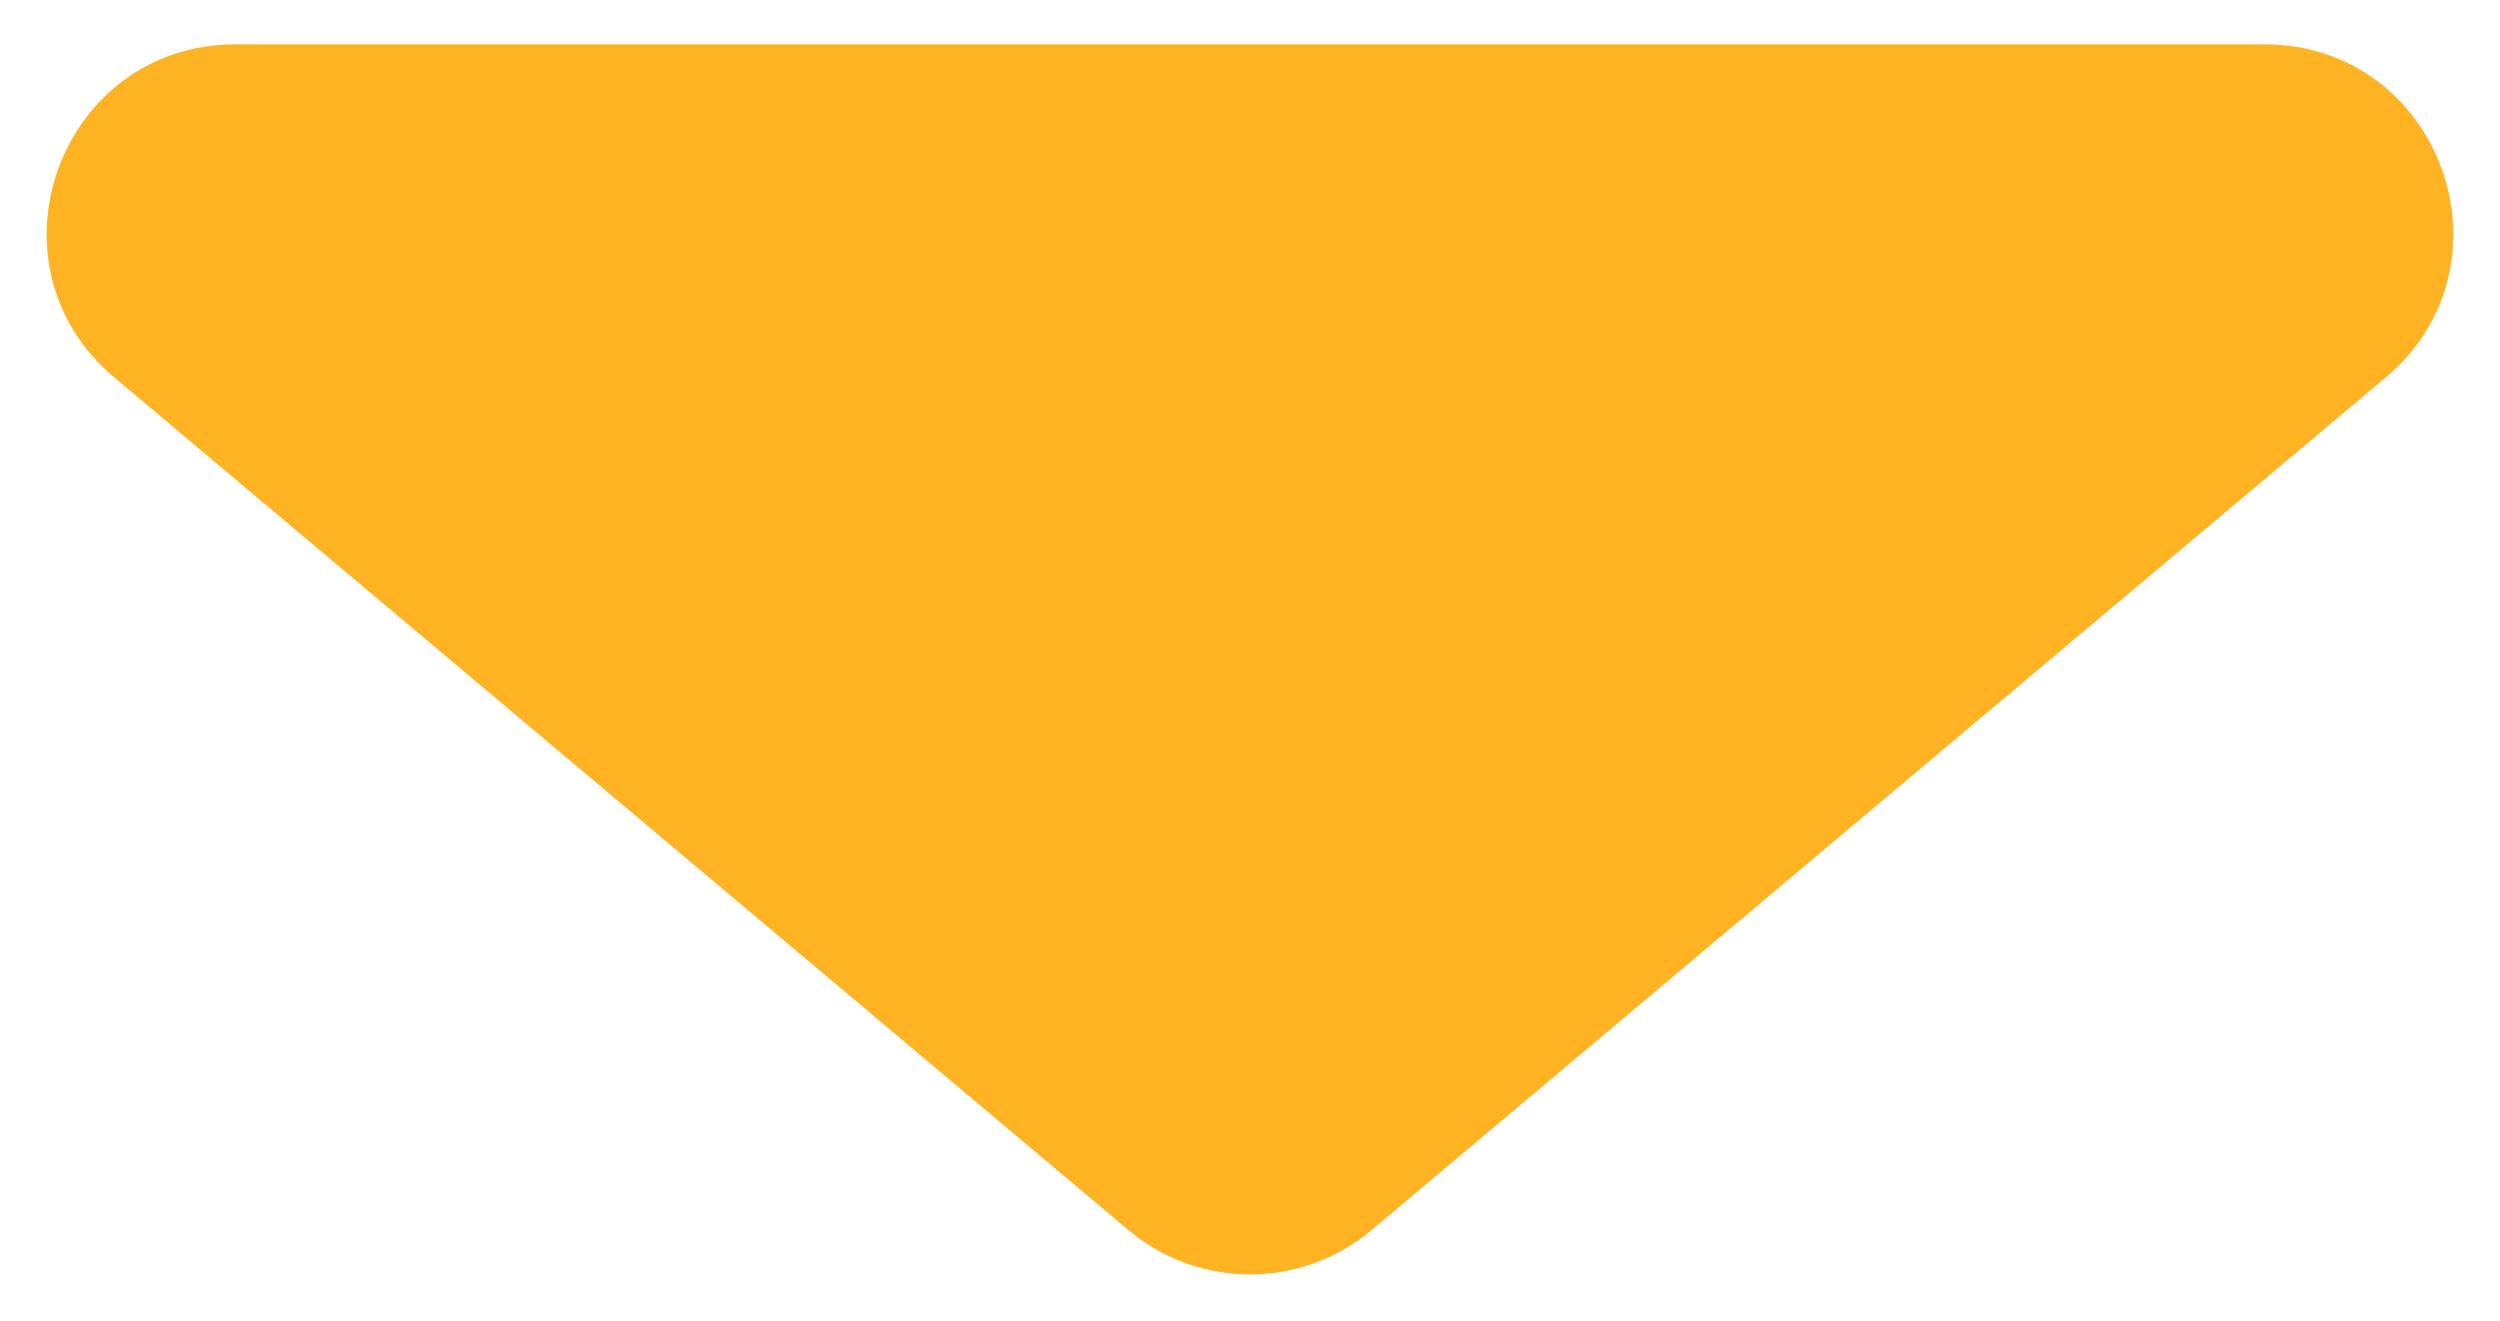
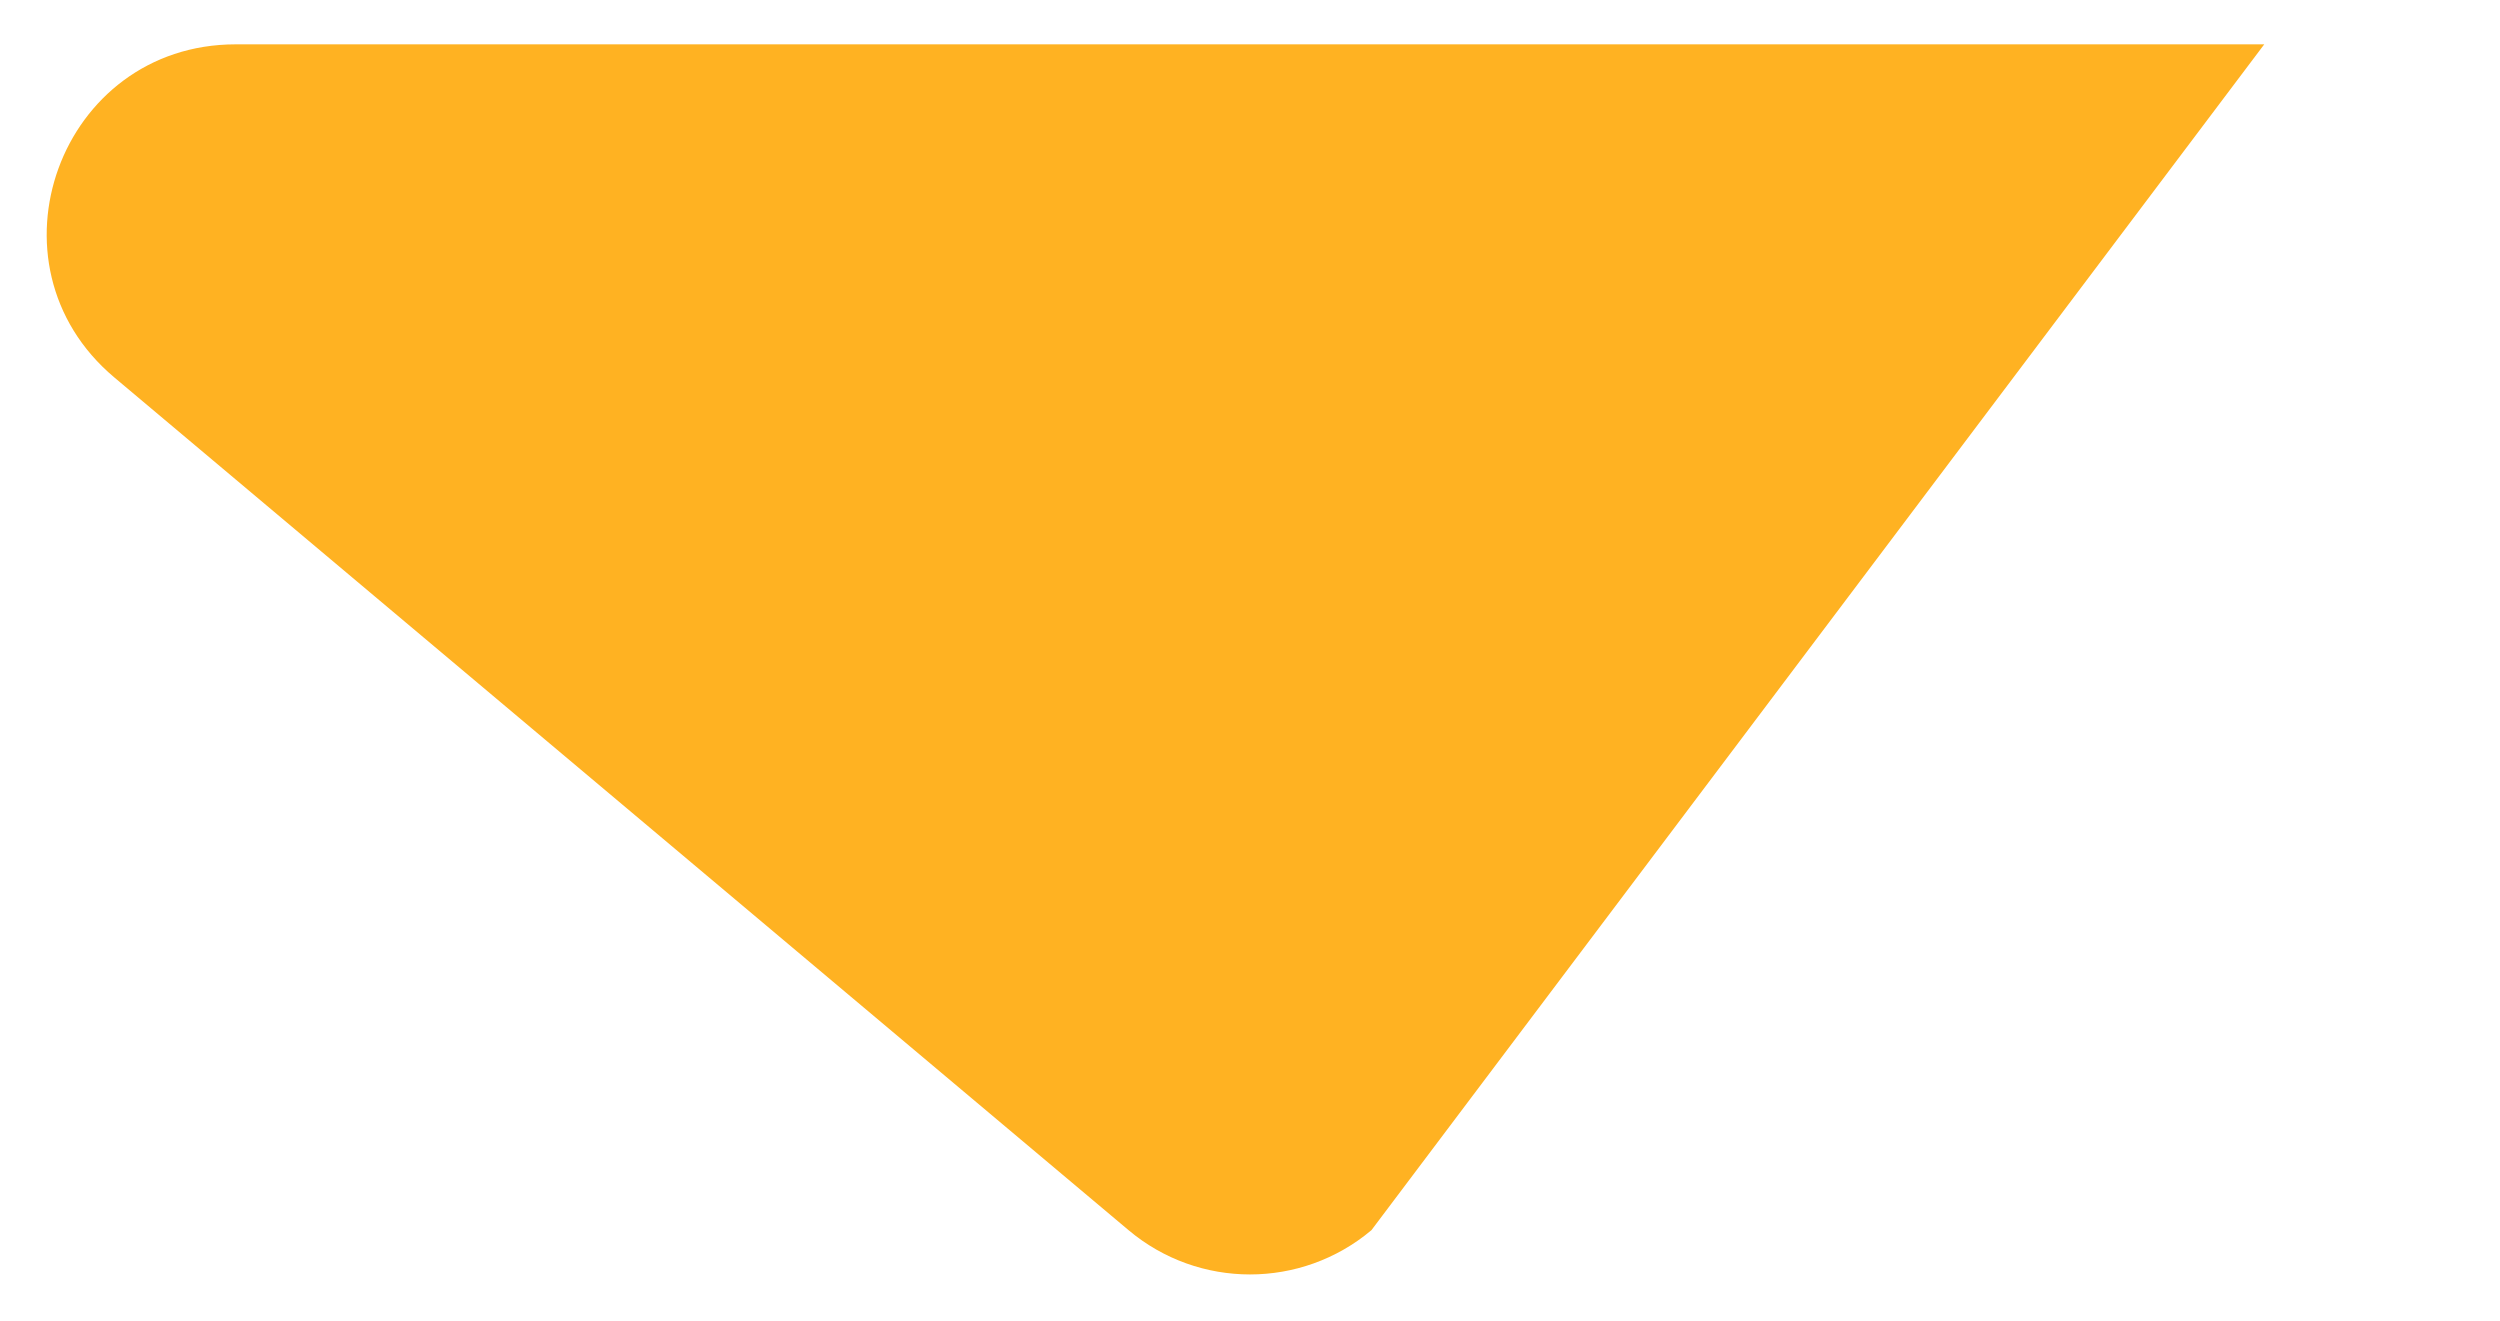
<svg xmlns="http://www.w3.org/2000/svg" width="53" height="28" viewBox="0 0 53 28" fill="none">
-   <path d="M29.074 26.08C27.586 27.331 25.414 27.331 23.926 26.08L2.424 8.002C-0.433 5.6 1.265 0.94 4.998 0.94L48.002 0.94C51.735 0.94 53.433 5.6 50.576 8.002L29.074 26.08Z" fill="#FFB222" />
+   <path d="M29.074 26.08C27.586 27.331 25.414 27.331 23.926 26.08L2.424 8.002C-0.433 5.6 1.265 0.94 4.998 0.94L48.002 0.94L29.074 26.08Z" fill="#FFB222" />
</svg>